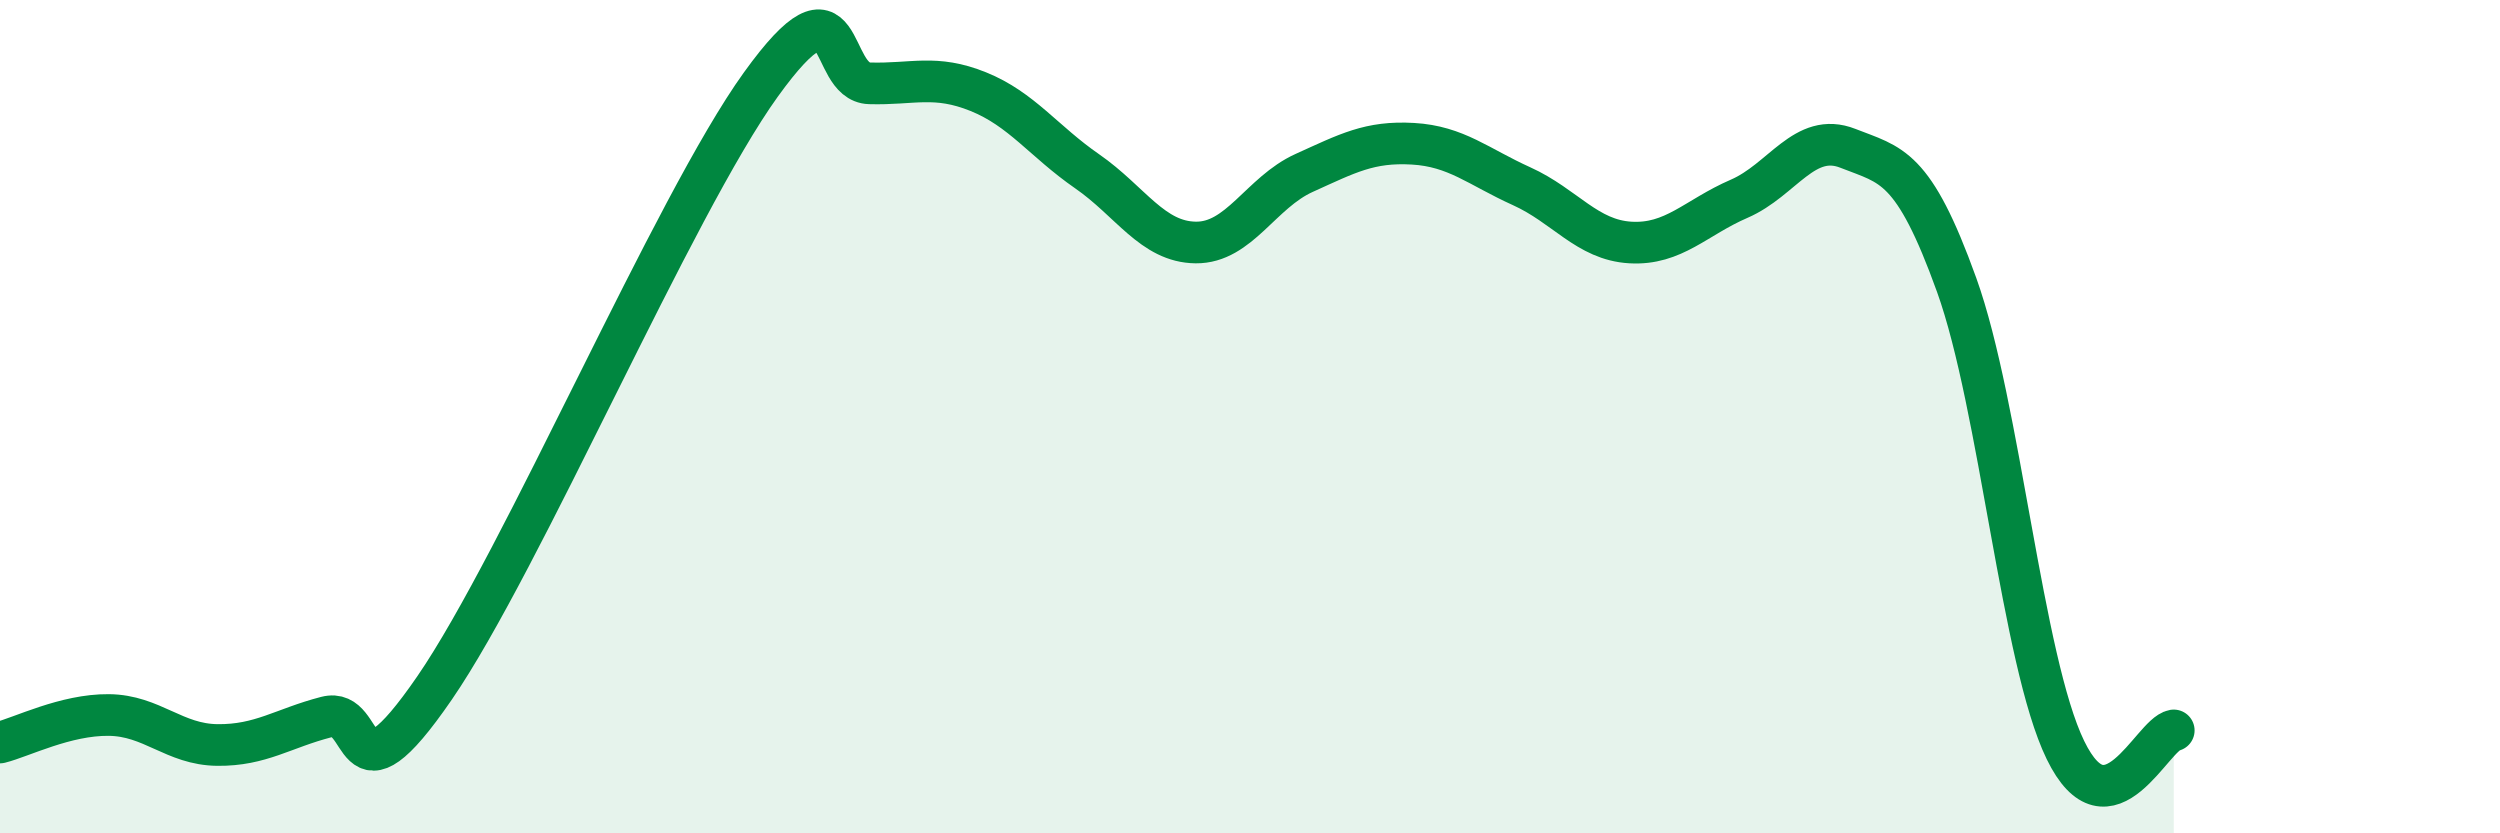
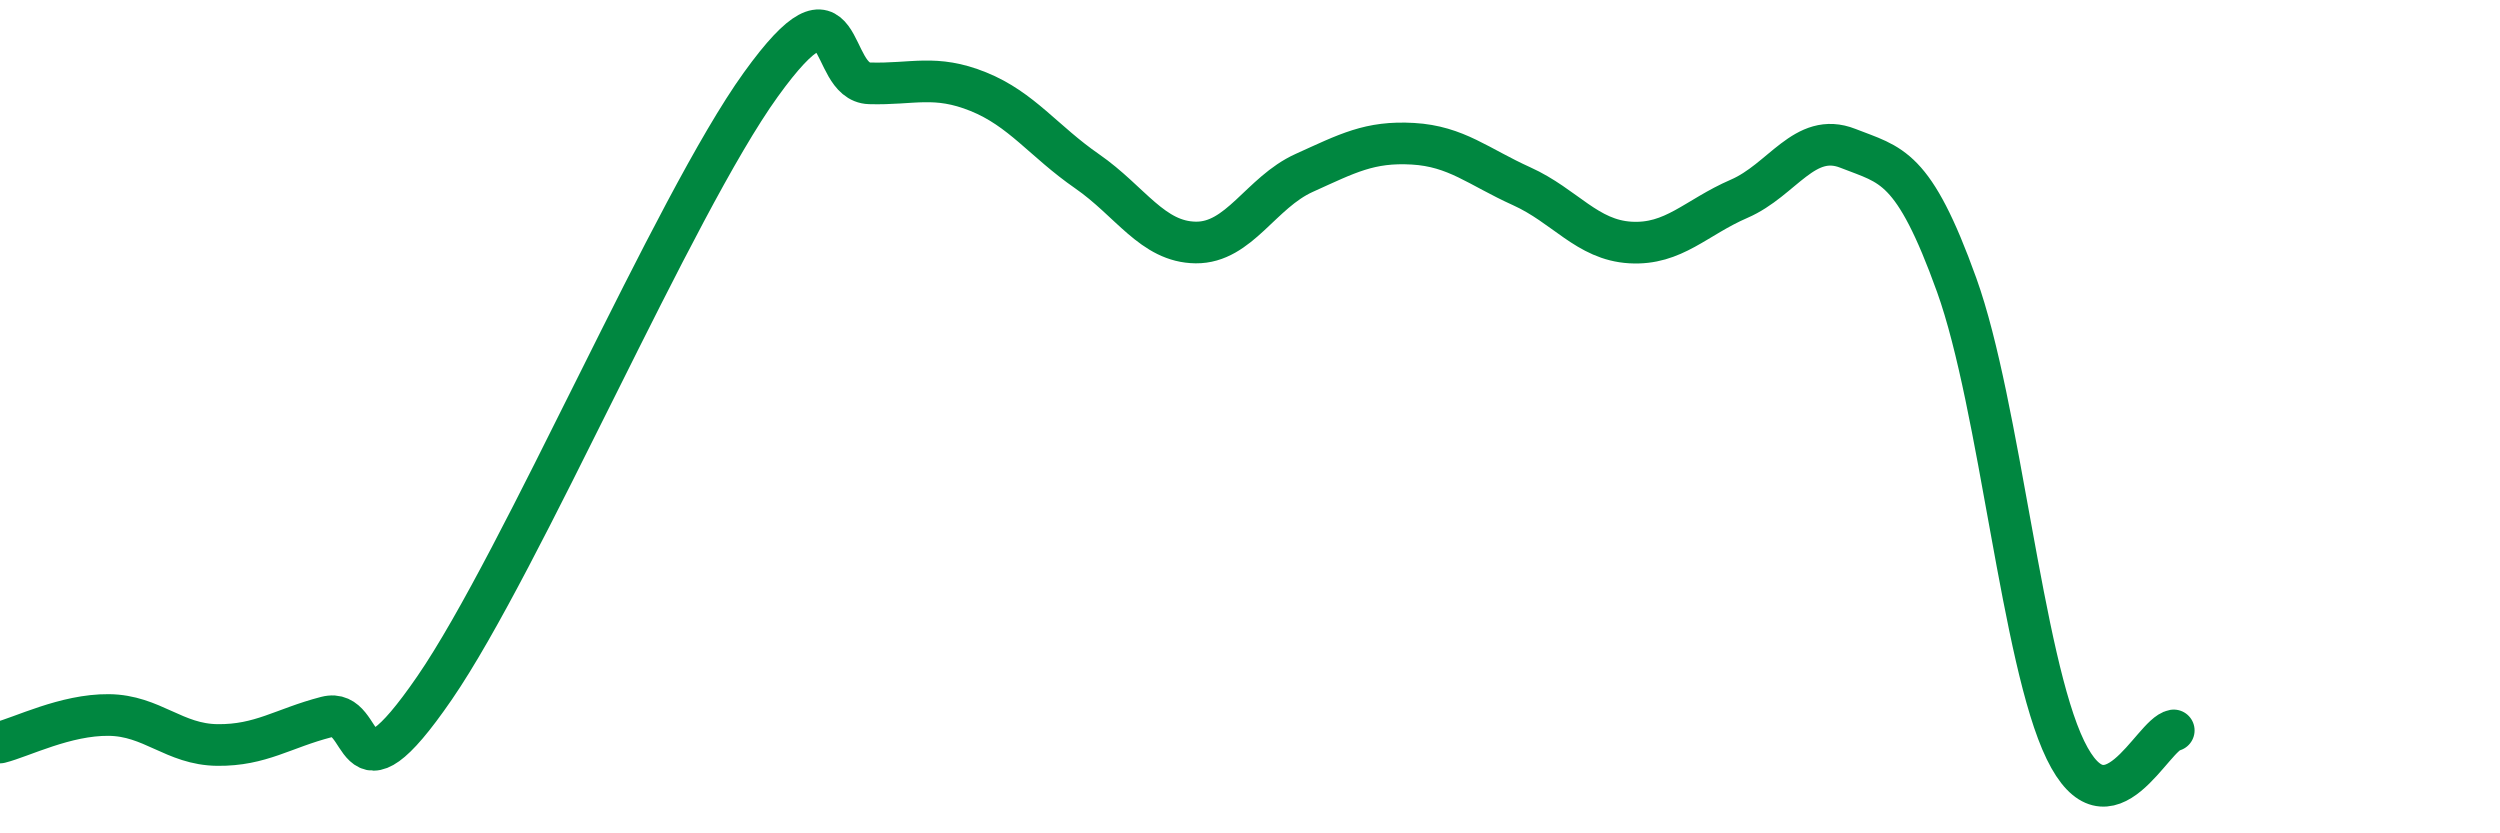
<svg xmlns="http://www.w3.org/2000/svg" width="60" height="20" viewBox="0 0 60 20">
-   <path d="M 0,17.82 C 0.52,17.69 1.57,17.15 2.61,17.16 C 3.65,17.17 4.18,17.87 5.22,17.88 C 6.26,17.89 6.79,17.48 7.83,17.21 C 8.87,16.94 8.34,19.55 10.43,16.51 C 12.52,13.47 16.17,4.93 18.26,2.03 C 20.35,-0.87 19.83,1.97 20.87,2 C 21.91,2.03 22.44,1.78 23.48,2.2 C 24.52,2.62 25.05,3.39 26.09,4.11 C 27.13,4.83 27.66,5.81 28.7,5.82 C 29.74,5.83 30.26,4.62 31.3,4.15 C 32.34,3.68 32.87,3.39 33.91,3.45 C 34.95,3.51 35.48,4 36.52,4.47 C 37.56,4.94 38.09,5.76 39.13,5.82 C 40.17,5.88 40.7,5.22 41.74,4.77 C 42.78,4.32 43.31,3.15 44.35,3.56 C 45.39,3.97 45.92,3.95 46.96,6.84 C 48,9.73 48.53,15.86 49.57,18 C 50.61,20.14 51.65,17.62 52.17,17.53L52.17 20L0 20Z" fill="#008740" opacity="0.1" stroke-linecap="round" stroke-linejoin="round" />
  <path d="M 0,17.82 C 0.52,17.69 1.57,17.15 2.61,17.16 C 3.65,17.17 4.18,17.87 5.22,17.88 C 6.26,17.89 6.79,17.48 7.83,17.21 C 8.87,16.94 8.34,19.55 10.43,16.51 C 12.52,13.47 16.17,4.93 18.26,2.03 C 20.35,-0.87 19.83,1.97 20.87,2 C 21.91,2.03 22.44,1.78 23.48,2.2 C 24.52,2.62 25.05,3.39 26.09,4.11 C 27.13,4.83 27.66,5.81 28.7,5.82 C 29.74,5.83 30.26,4.62 31.3,4.15 C 32.34,3.68 32.87,3.39 33.91,3.45 C 34.95,3.51 35.48,4 36.52,4.47 C 37.56,4.94 38.09,5.76 39.13,5.82 C 40.17,5.88 40.7,5.22 41.74,4.77 C 42.78,4.32 43.31,3.15 44.35,3.56 C 45.39,3.97 45.92,3.95 46.96,6.84 C 48,9.73 48.53,15.86 49.57,18 C 50.61,20.14 51.65,17.62 52.17,17.53" stroke="#008740" stroke-width="1" fill="none" stroke-linecap="round" stroke-linejoin="round" />
</svg>